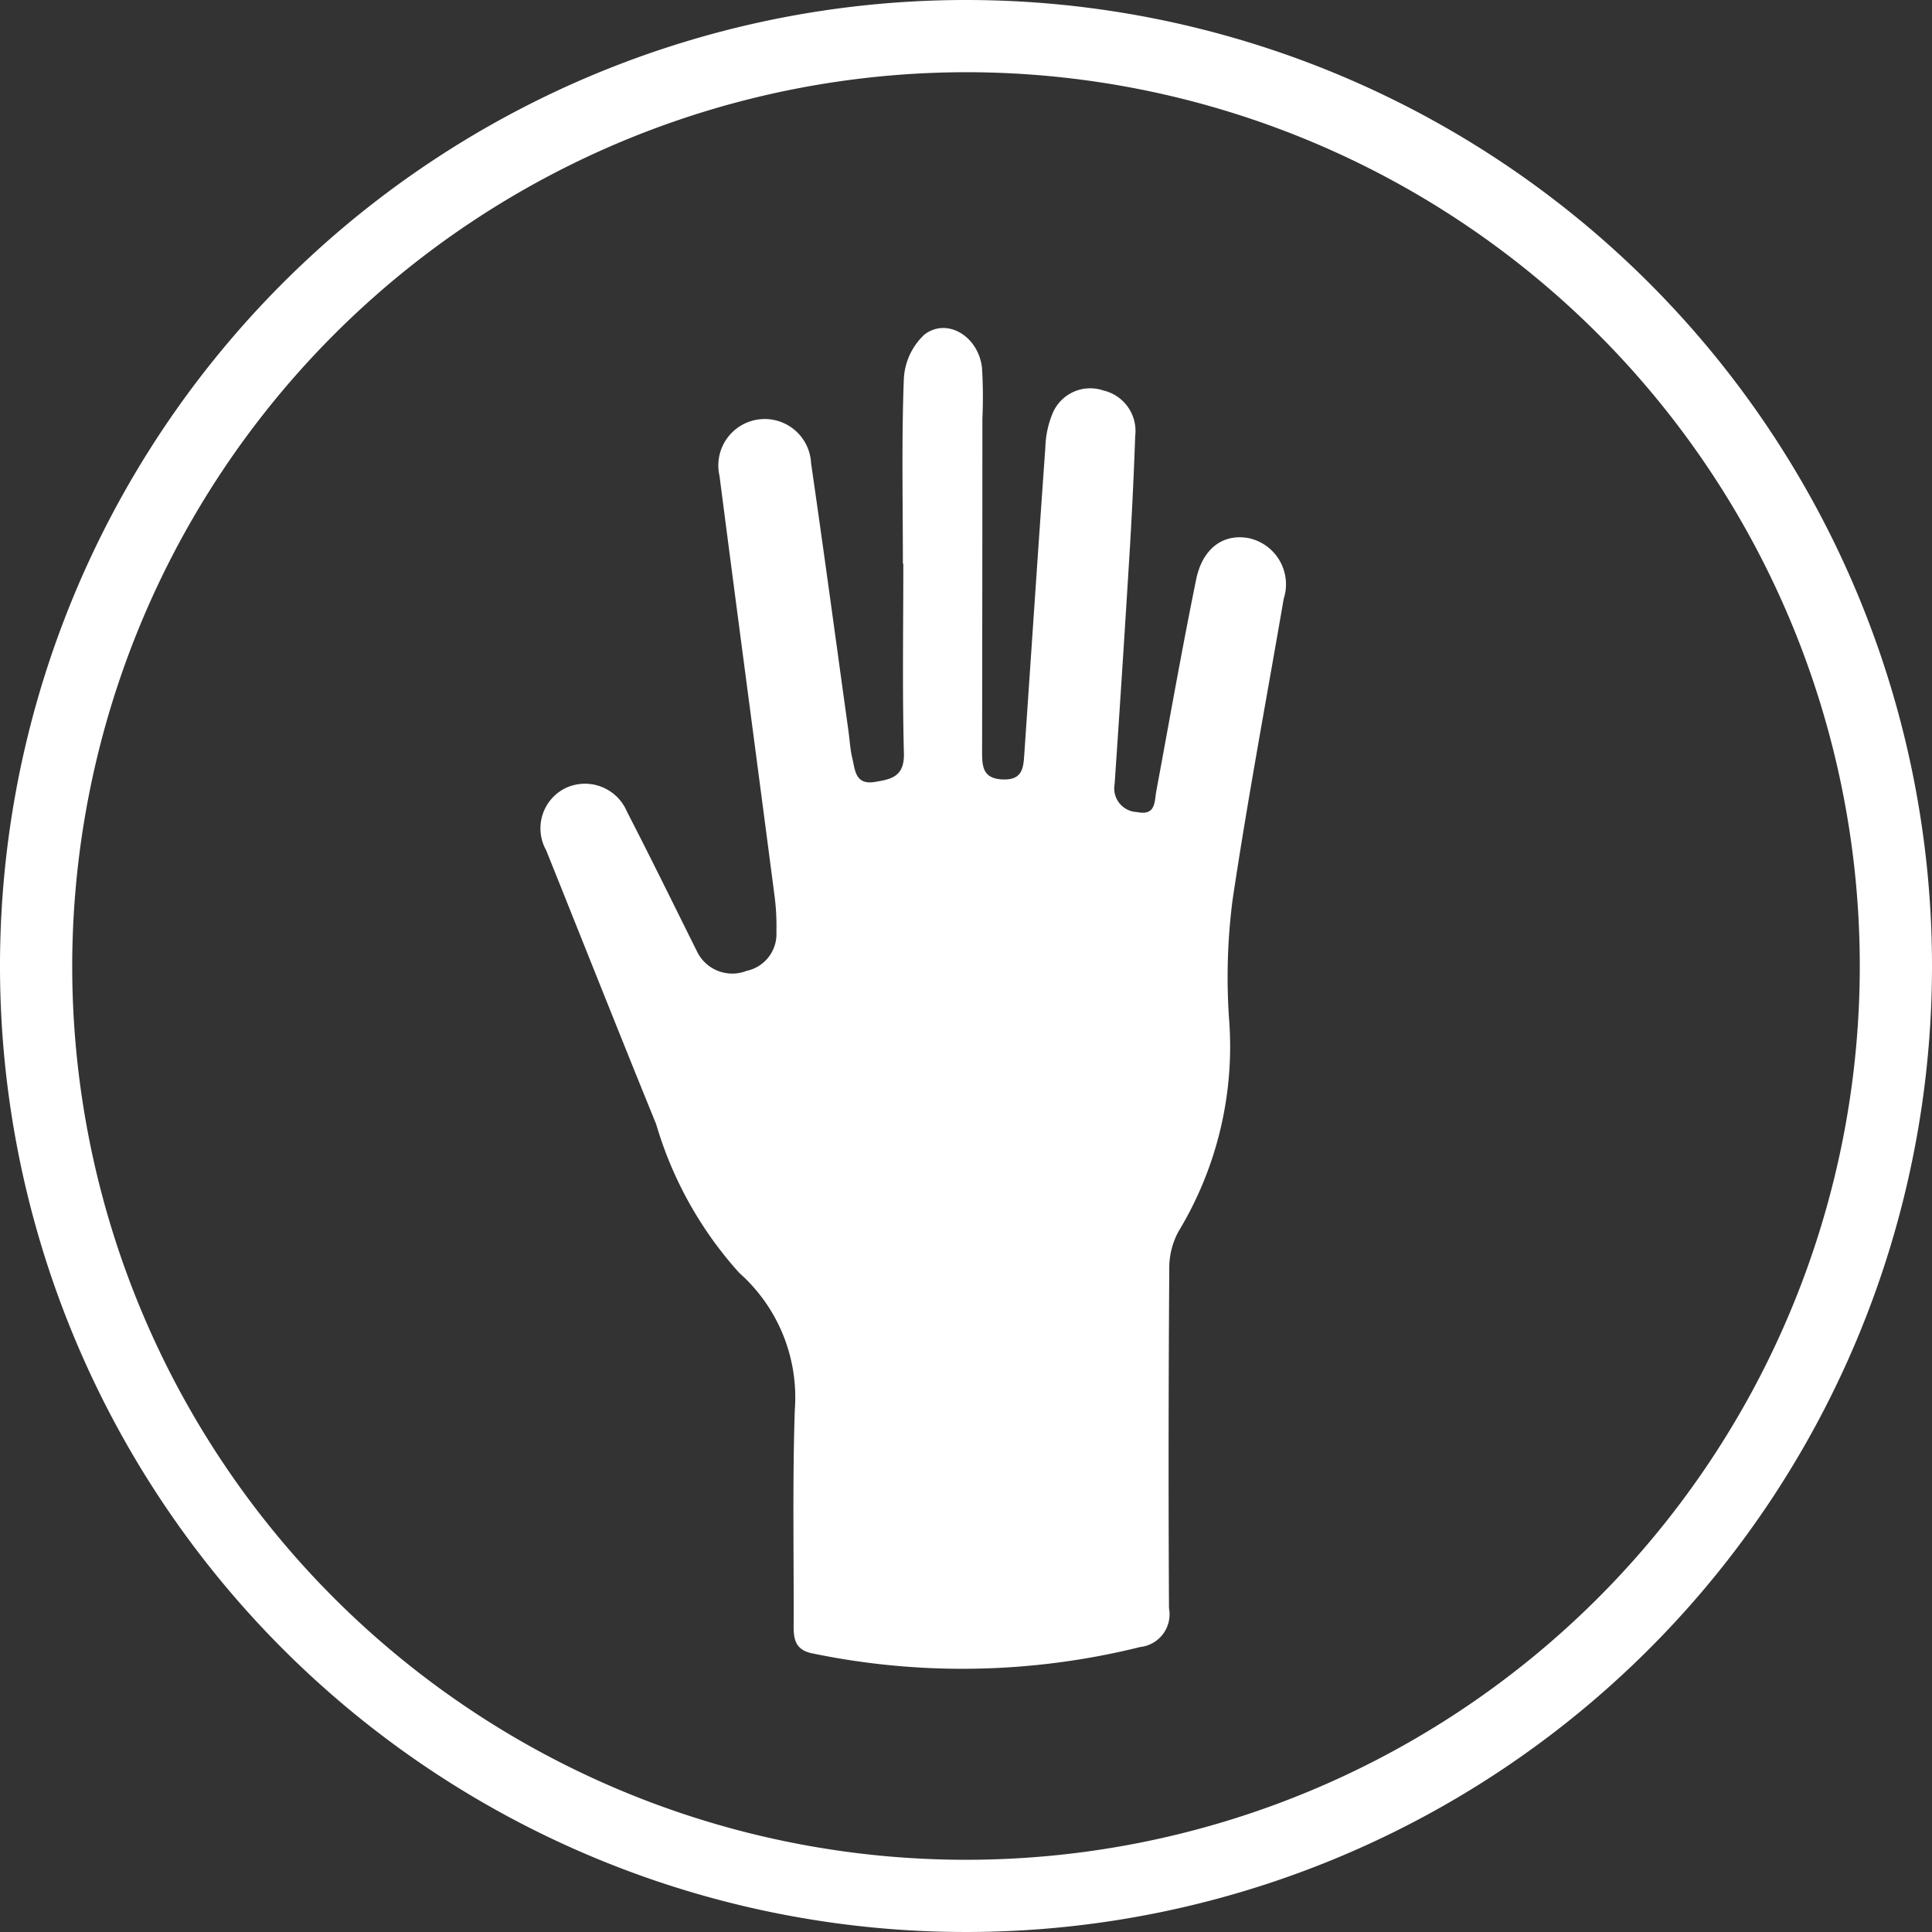
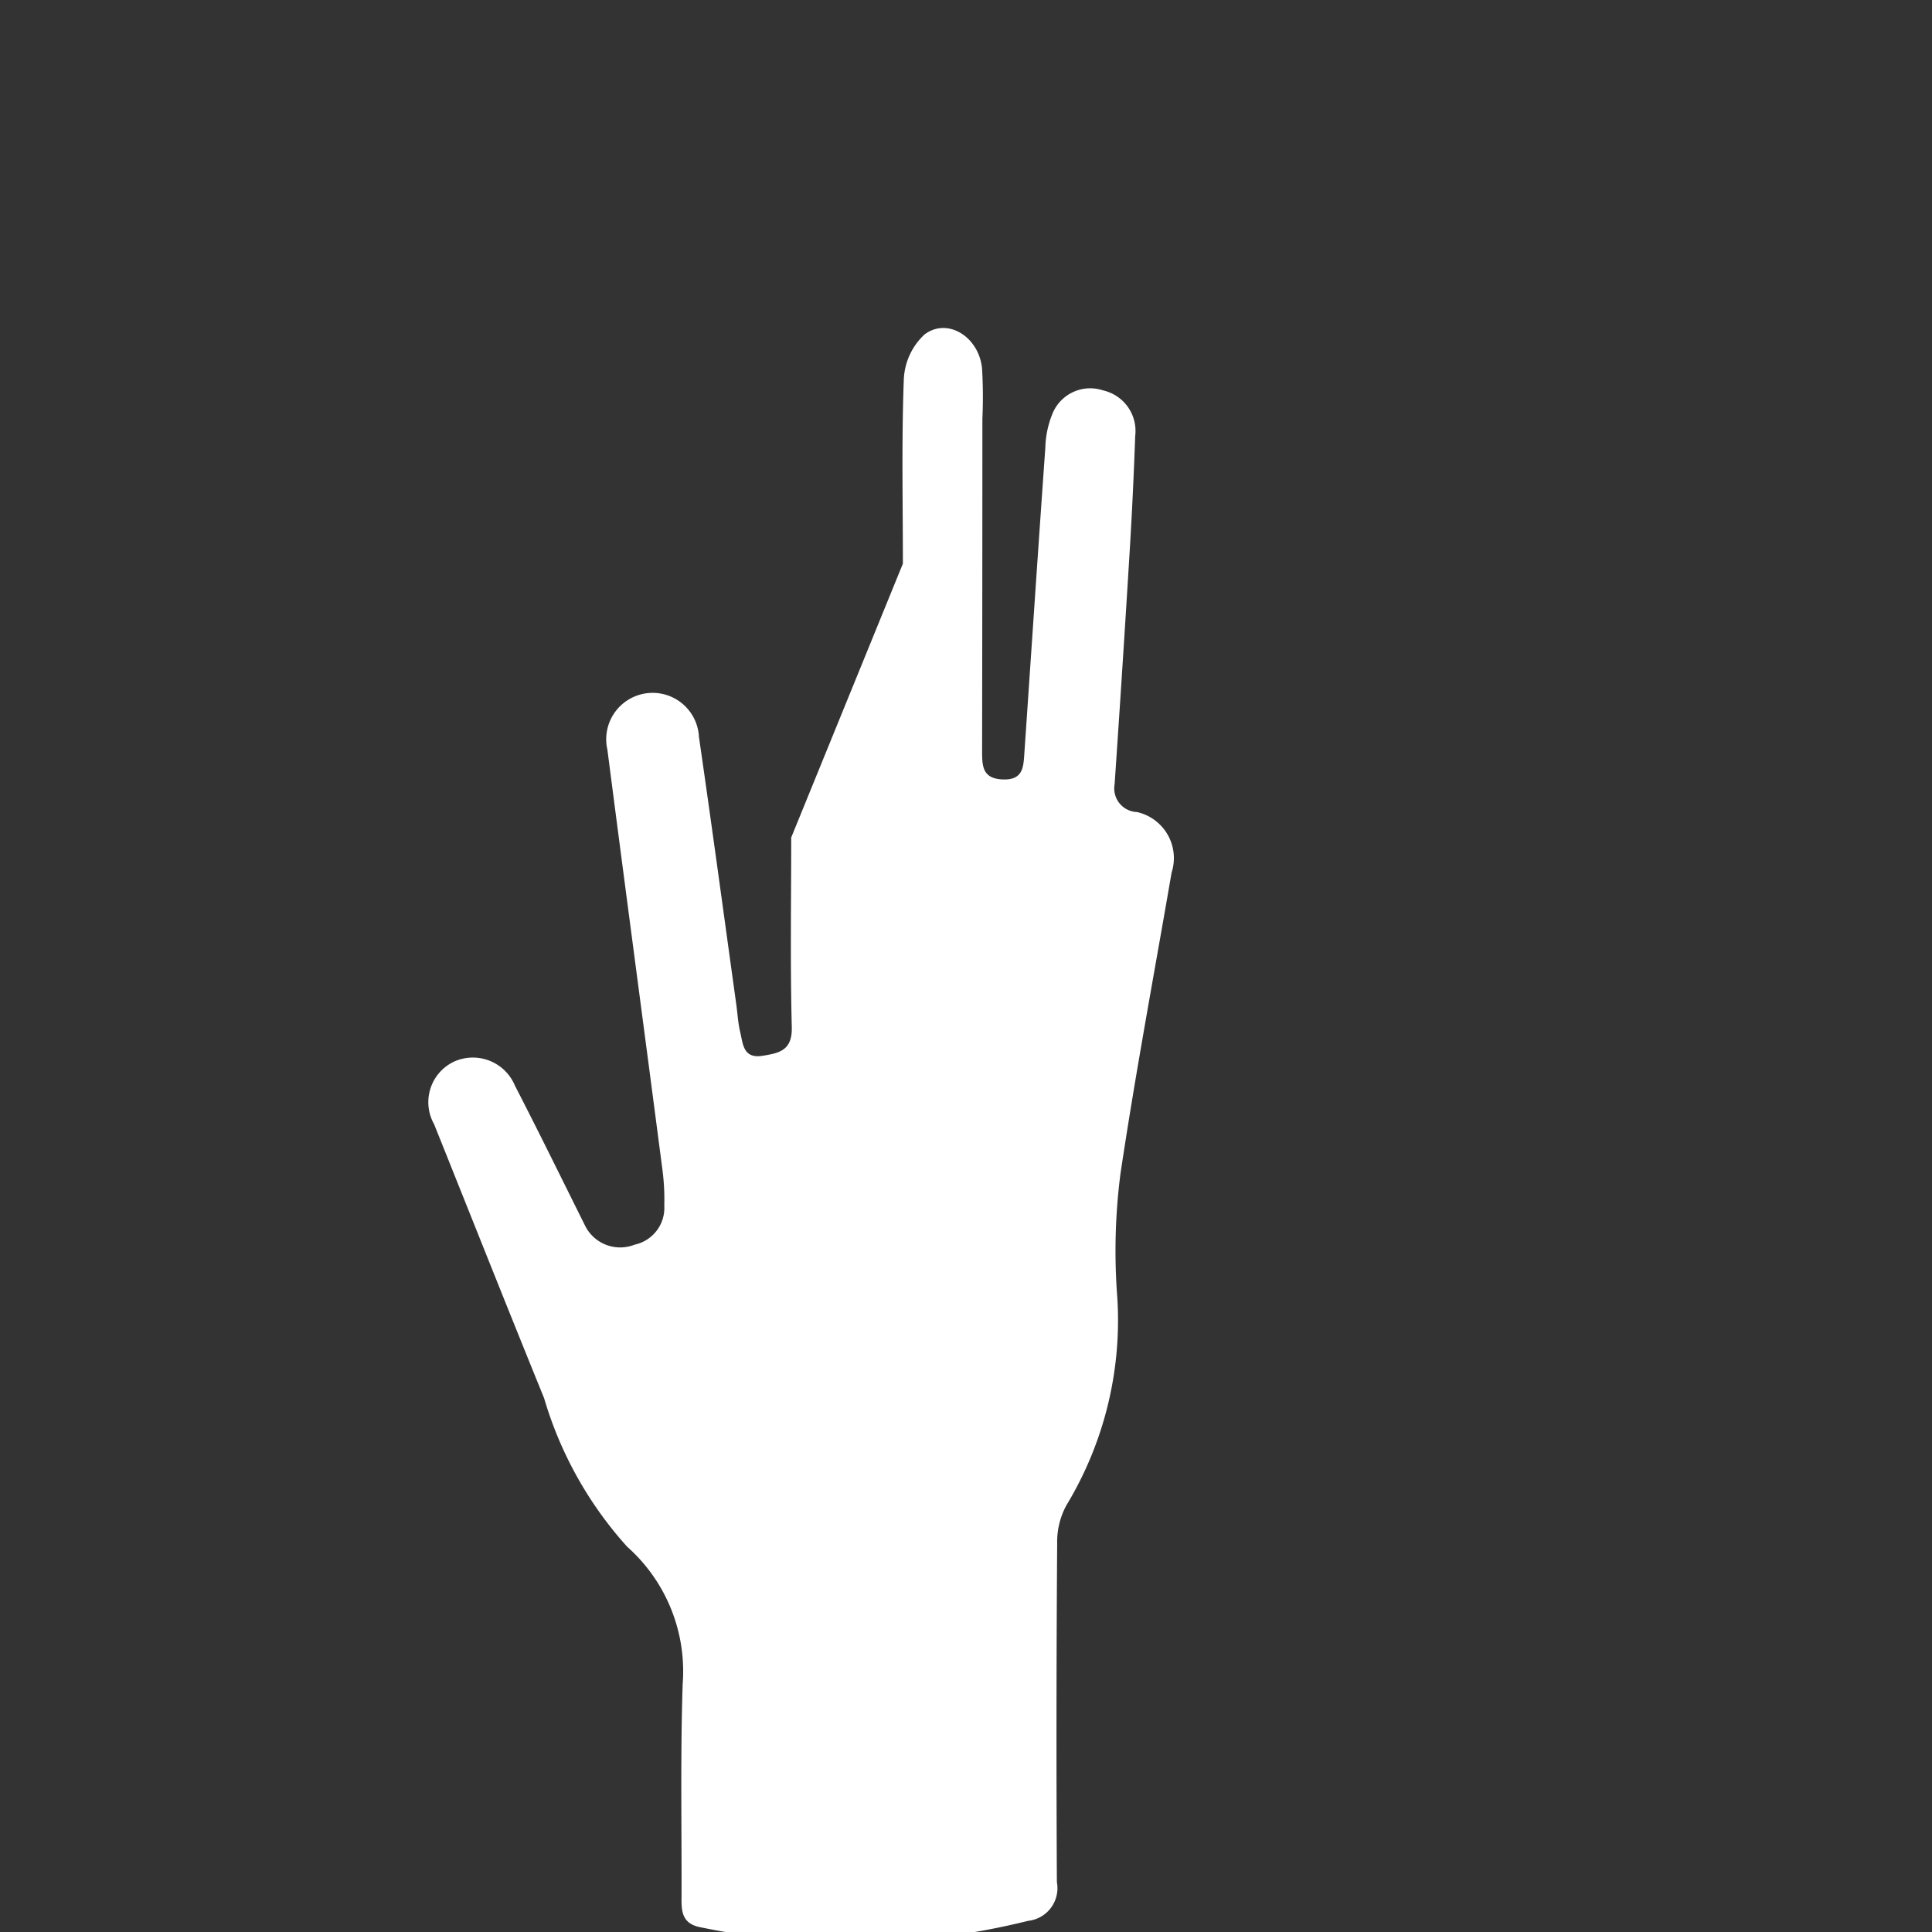
<svg xmlns="http://www.w3.org/2000/svg" viewBox="0 0 53.508 53.508">
  <rect x="0" y="0" width="53.508" height="53.508" fill="#333333" stroke="none" />
  <title>Hand</title>
  <g fill="#fff">
-     <path d="M26.754 2A24.754 24.754 0 1 1 2 26.754 24.782 24.782 0 0 1 26.754 2m0-2a26.754 26.754 0 1 0 26.754 26.754A26.754 26.754 0 0 0 26.754 0z" />
-     <path d="M25.006 15.611c0-1.703-.038-3.409.026-5.11a1.801 1.801 0 0 1 .573-1.237c.635-.48 1.501.059 1.593.932a13.449 13.449 0 0 1 .01 1.399q-.001 4.62-.008 9.242c0 .417.035.728.571.75.571.024.574-.354.6-.735.193-2.816.38-5.634.58-8.45a2.654 2.654 0 0 1 .2-.95 1.128 1.128 0 0 1 1.402-.639 1.152 1.152 0 0 1 .887 1.264q-.055 1.574-.15 3.147-.198 3.249-.42 6.496a.654.654 0 0 0 .617.77c.53.11.482-.283.54-.594.362-1.948.704-3.9 1.1-5.842.178-.877.762-1.284 1.465-1.148a1.307 1.307 0 0 1 .961 1.678c-.478 2.781-1 5.556-1.417 8.346a16.723 16.723 0 0 0-.097 3.279 9.892 9.892 0 0 1-1.397 5.893 2.118 2.118 0 0 0-.258 1.058q-.033 4.691-.008 9.382a.91.91 0 0 1-.796 1.073 20.427 20.427 0 0 1-9.088.175c-.552-.111-.512-.521-.511-.92.004-1.938-.032-3.876.031-5.811a4.61 4.61 0 0 0-1.538-3.806 10.598 10.598 0 0 1-2.3-4.115c-1.028-2.525-2.032-5.058-3.047-7.588a1.242 1.242 0 0 1 .543-1.727 1.262 1.262 0 0 1 1.696.66c.662 1.283 1.296 2.58 1.94 3.872a1.084 1.084 0 0 0 1.374.533 1.041 1.041 0 0 0 .823-1.079 6.392 6.392 0 0 0-.058-1.046c-.503-3.862-1.02-7.723-1.518-11.586a1.285 1.285 0 1 1 2.536-.351c.358 2.47.692 4.944 1.035 7.416.035.254.048.513.108.761.078.326.08.74.618.654.465-.075.827-.148.81-.795-.045-1.749-.016-3.5-.016-5.25z" />
+     <path d="M25.006 15.611c0-1.703-.038-3.409.026-5.11a1.801 1.801 0 0 1 .573-1.237c.635-.48 1.501.059 1.593.932a13.449 13.449 0 0 1 .01 1.399q-.001 4.62-.008 9.242c0 .417.035.728.571.75.571.024.574-.354.6-.735.193-2.816.38-5.634.58-8.45a2.654 2.654 0 0 1 .2-.95 1.128 1.128 0 0 1 1.402-.639 1.152 1.152 0 0 1 .887 1.264q-.055 1.574-.15 3.147-.198 3.249-.42 6.496a.654.654 0 0 0 .617.77a1.307 1.307 0 0 1 .961 1.678c-.478 2.781-1 5.556-1.417 8.346a16.723 16.723 0 0 0-.097 3.279 9.892 9.892 0 0 1-1.397 5.893 2.118 2.118 0 0 0-.258 1.058q-.033 4.691-.008 9.382a.91.91 0 0 1-.796 1.073 20.427 20.427 0 0 1-9.088.175c-.552-.111-.512-.521-.511-.92.004-1.938-.032-3.876.031-5.811a4.61 4.61 0 0 0-1.538-3.806 10.598 10.598 0 0 1-2.3-4.115c-1.028-2.525-2.032-5.058-3.047-7.588a1.242 1.242 0 0 1 .543-1.727 1.262 1.262 0 0 1 1.696.66c.662 1.283 1.296 2.58 1.94 3.872a1.084 1.084 0 0 0 1.374.533 1.041 1.041 0 0 0 .823-1.079 6.392 6.392 0 0 0-.058-1.046c-.503-3.862-1.02-7.723-1.518-11.586a1.285 1.285 0 1 1 2.536-.351c.358 2.47.692 4.944 1.035 7.416.035.254.048.513.108.761.078.326.08.74.618.654.465-.075.827-.148.81-.795-.045-1.749-.016-3.5-.016-5.25z" />
  </g>
</svg>